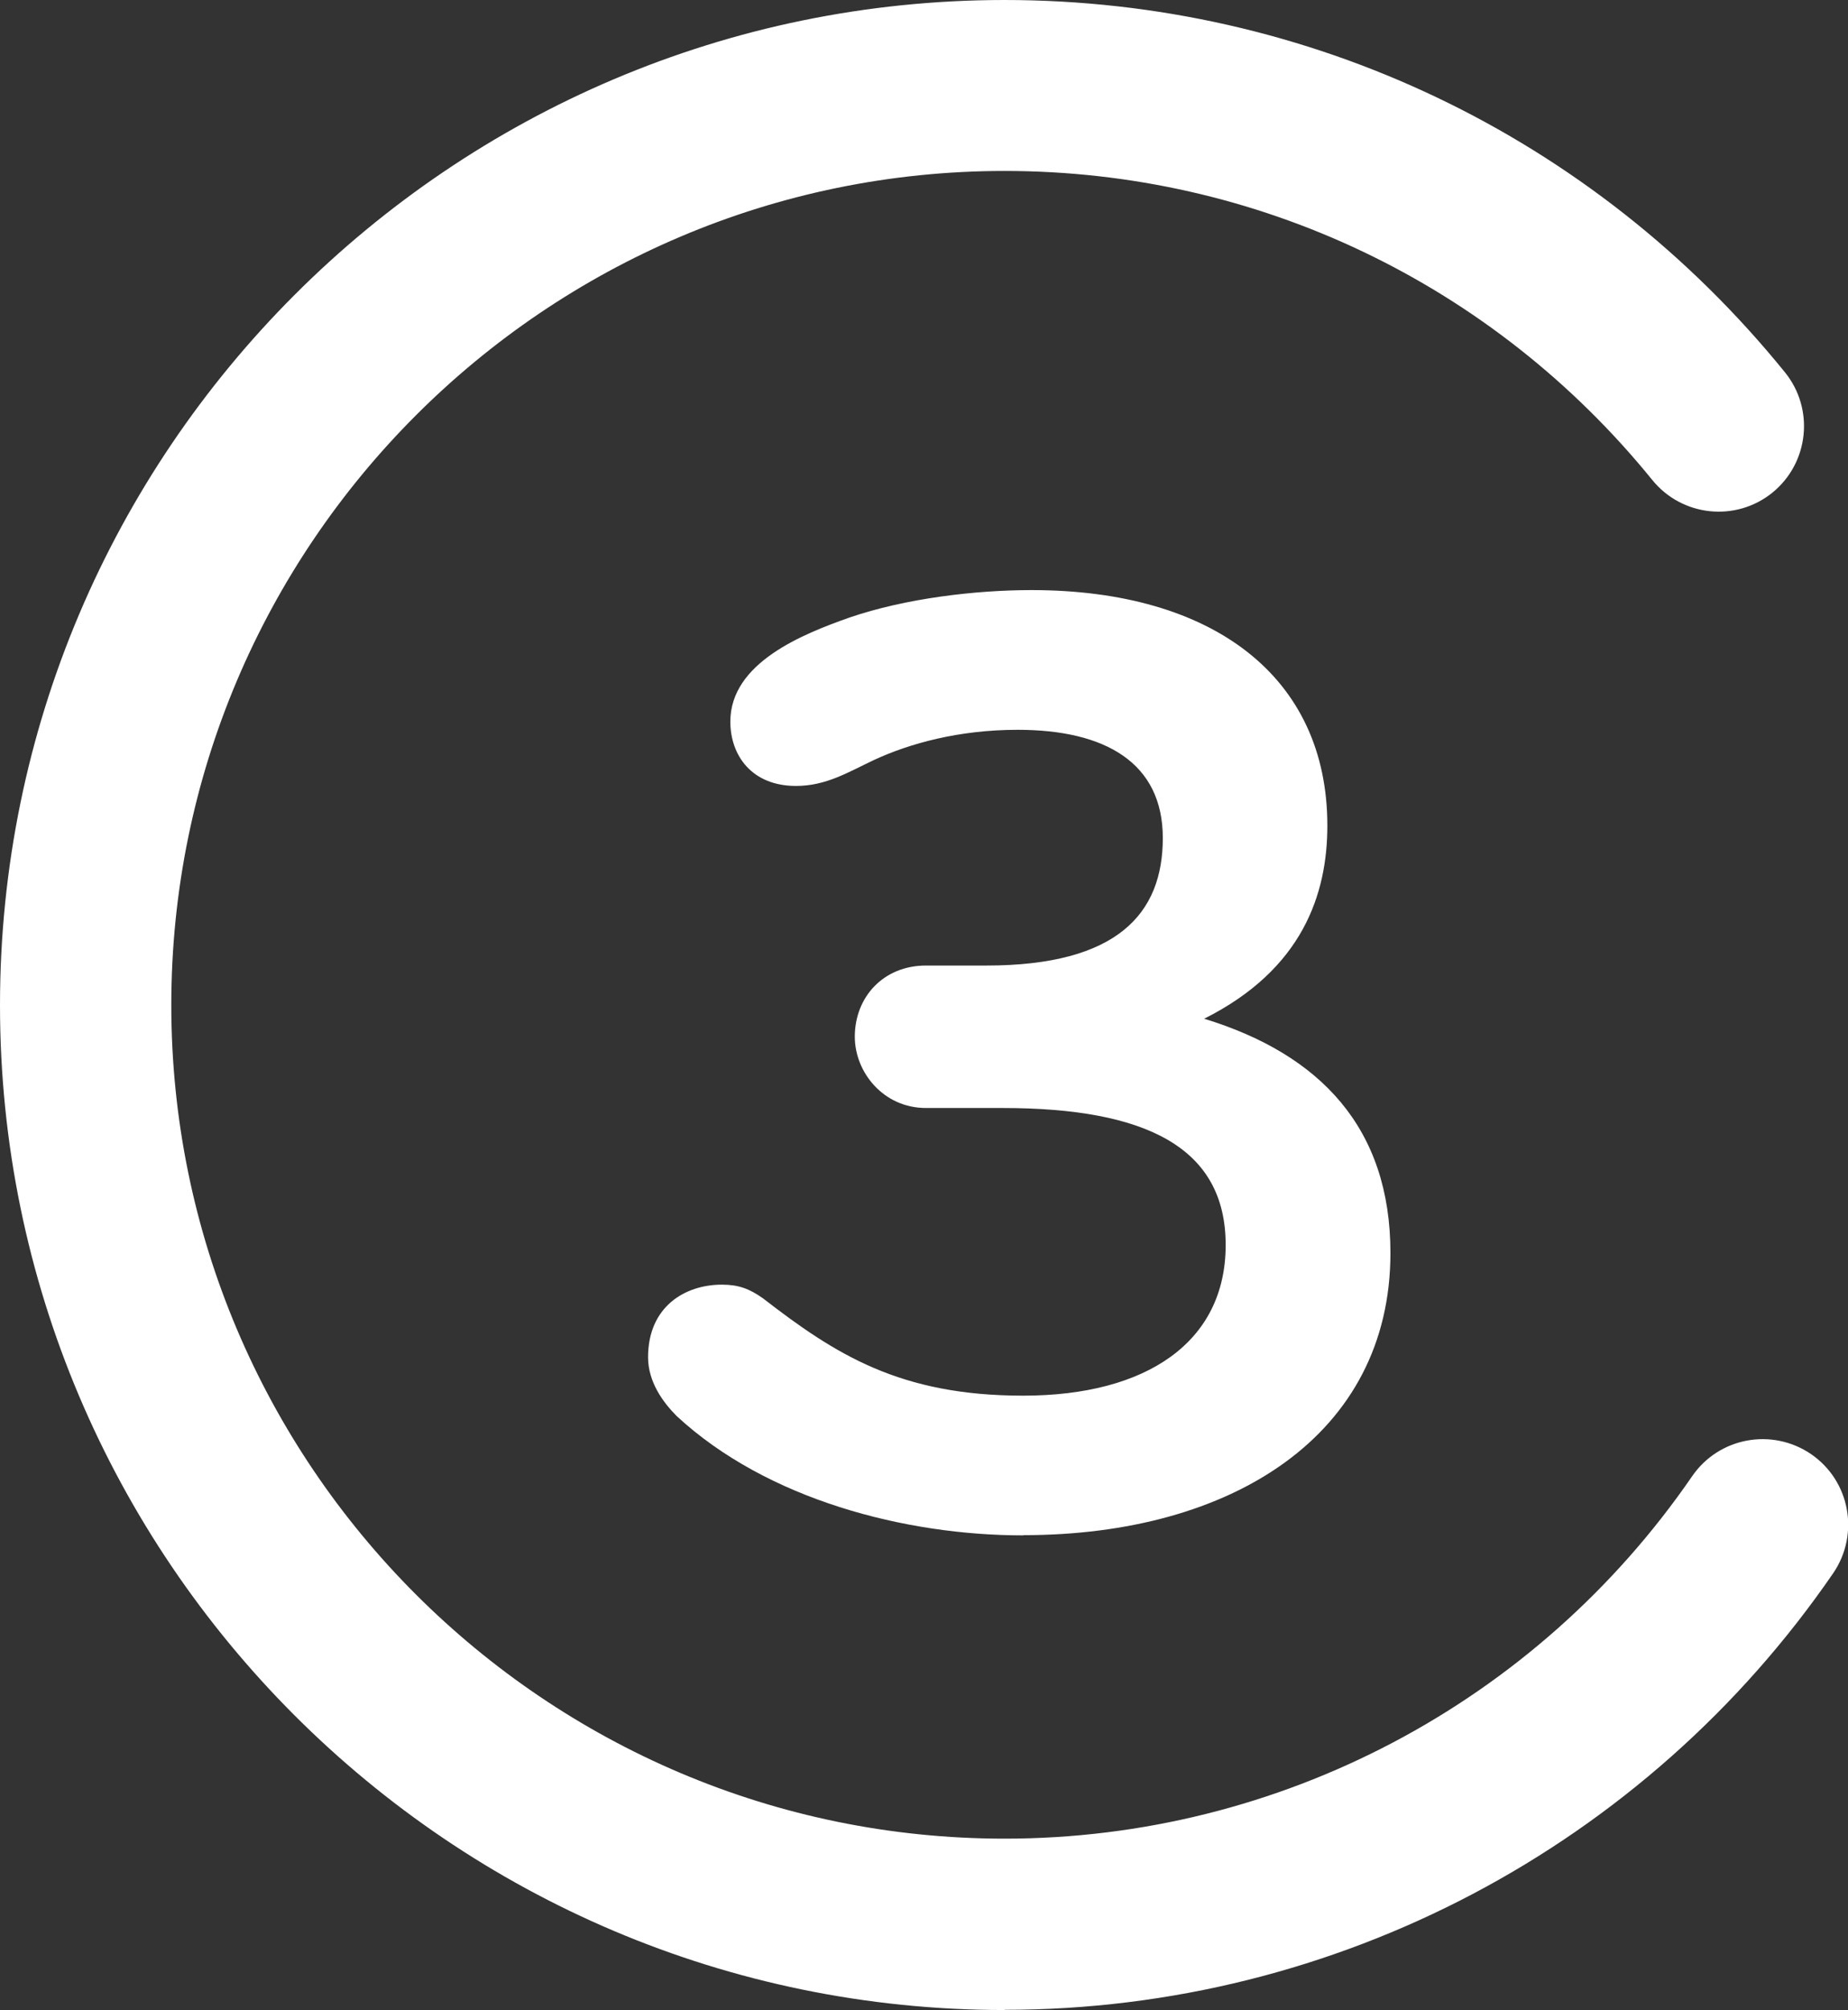
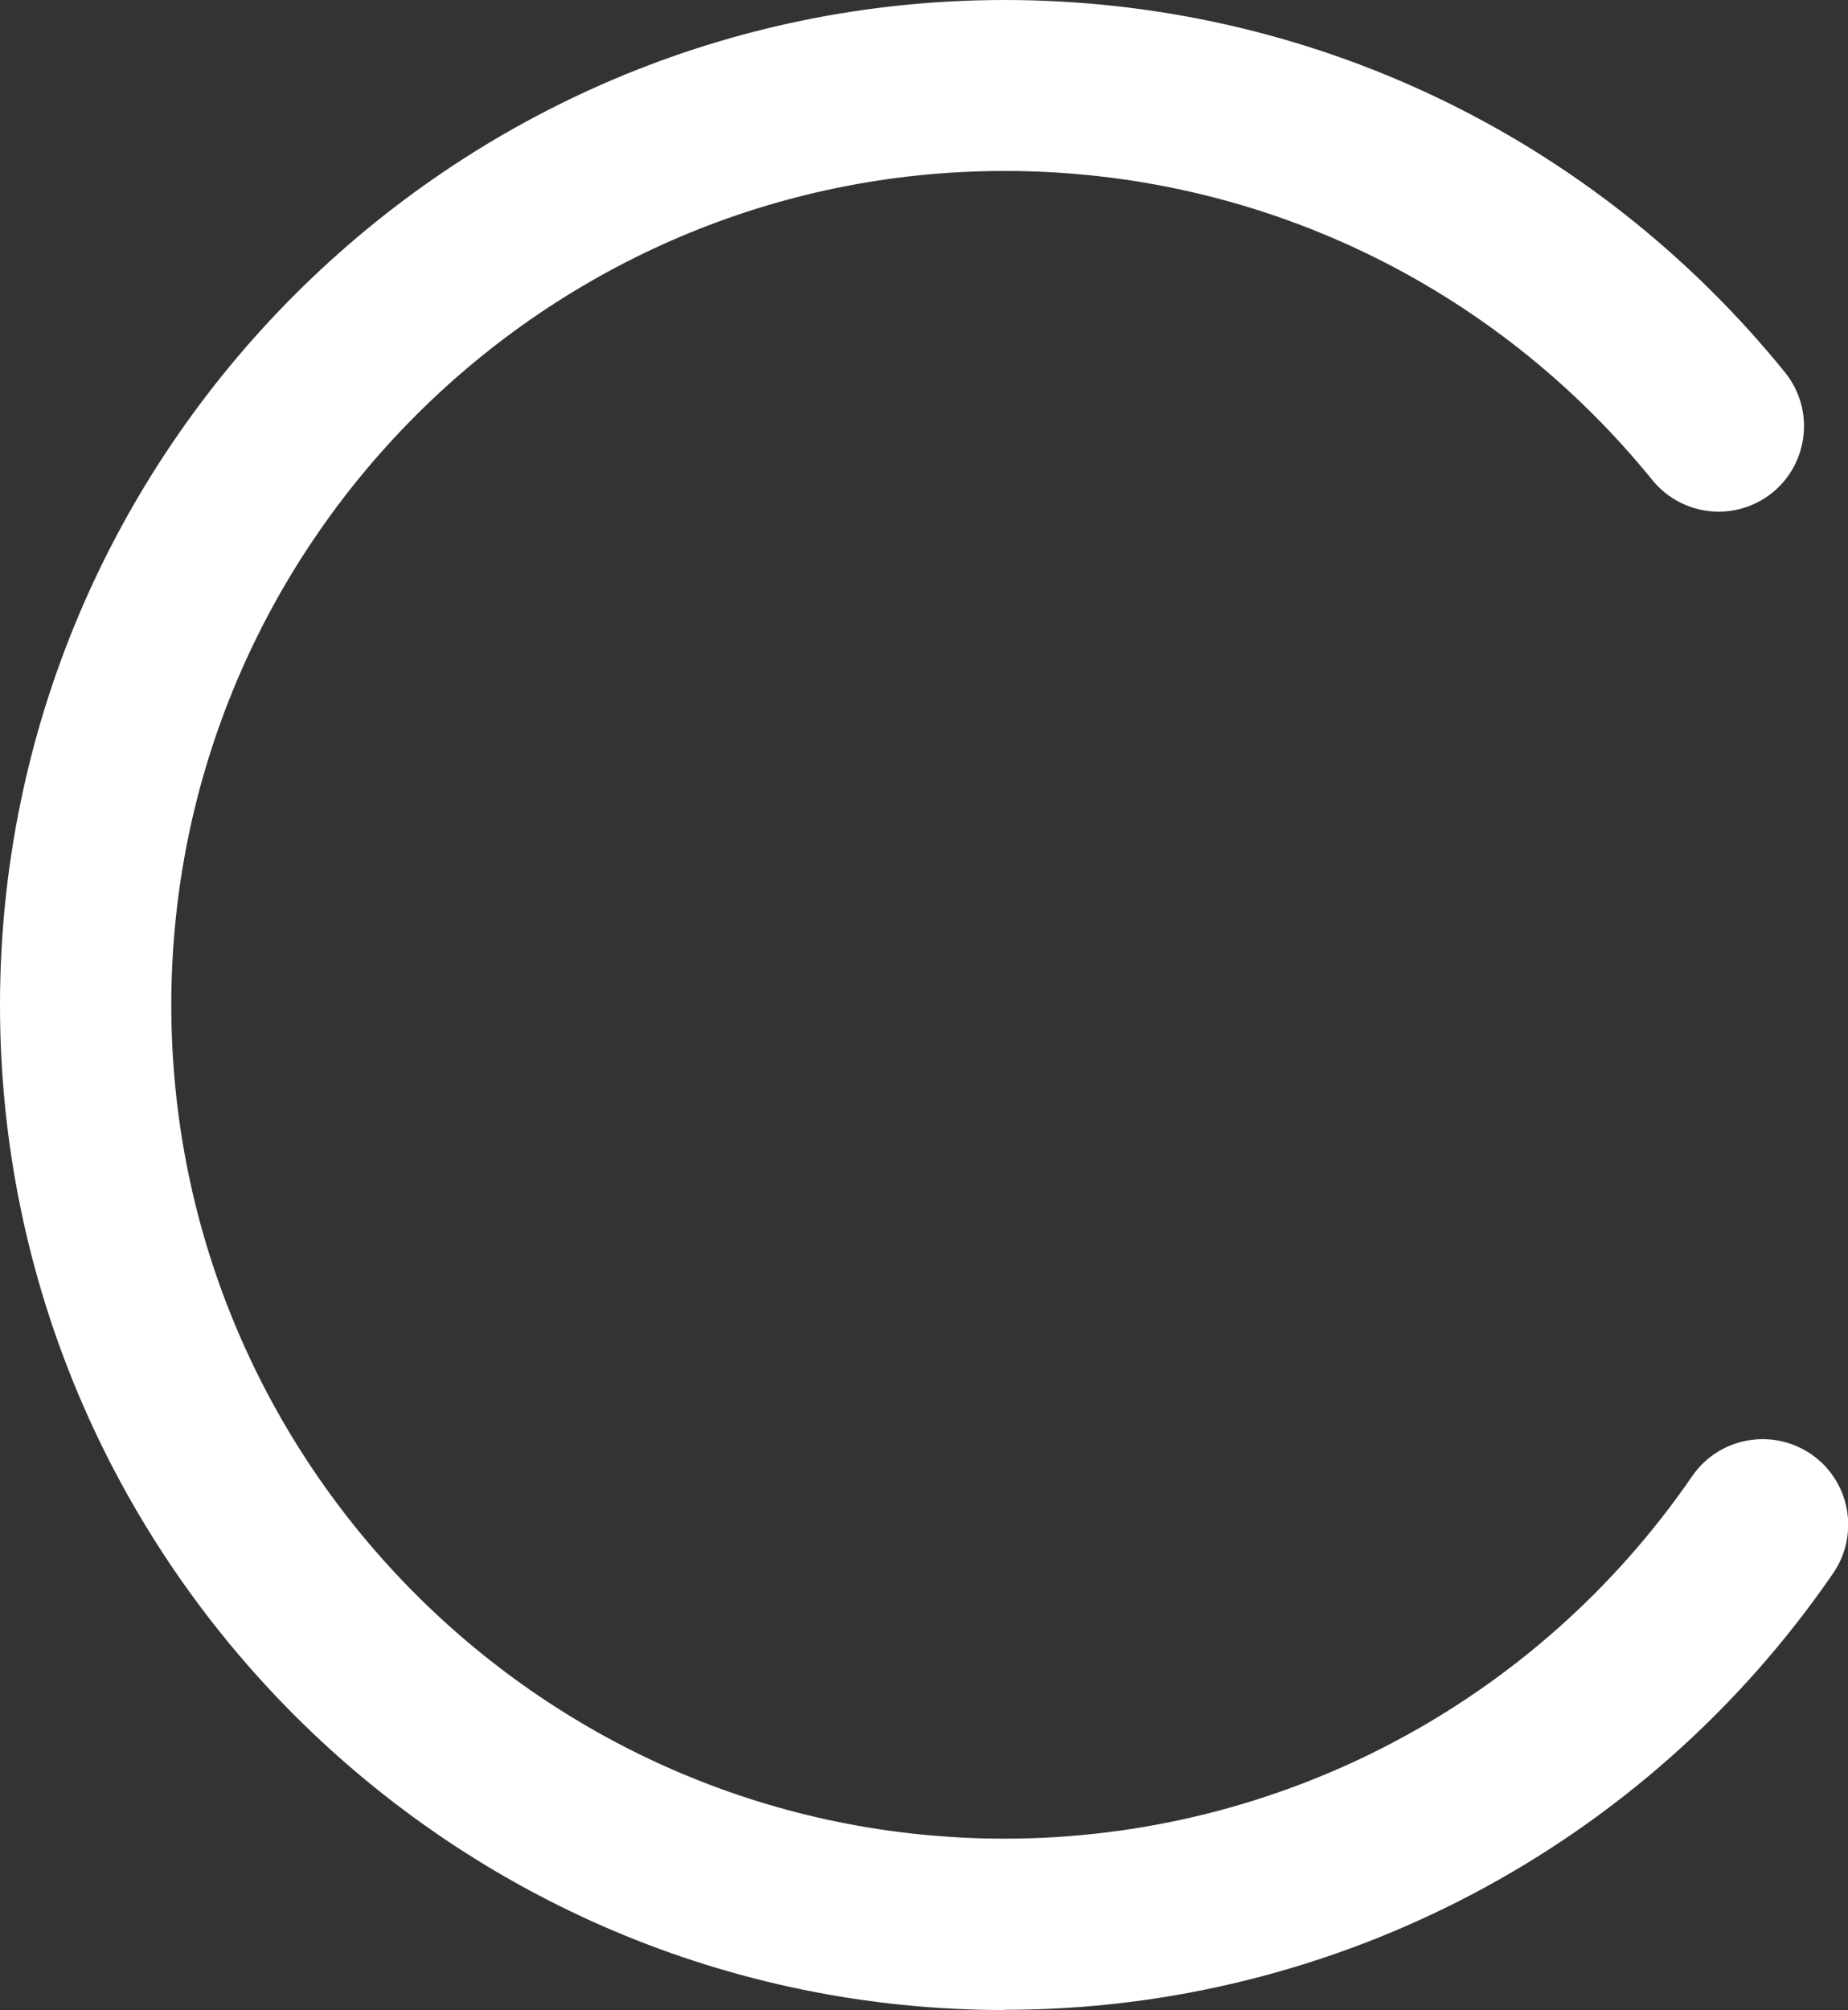
<svg xmlns="http://www.w3.org/2000/svg" id="Calque_2" viewBox="0 0 87.6 95.24">
  <rect x="0" y="0" width="87.6" height="95.24" fill="#333333" stroke="none" />
  <defs>
    <style>.cls-1{fill:#fff;}</style>
  </defs>
  <g id="Calque_2-2">
    <g>
      <path class="cls-1" d="M47.62,95.24C21.36,95.24,0,73.88,0,47.63S21.36,.01,47.61,0c14.42,0,27.91,6.43,37,17.64,1.41,1.74,1.14,4.29-.59,5.7-1.74,1.41-4.29,1.14-5.7-.6-7.55-9.3-18.74-14.64-30.7-14.64-21.78,0-39.5,17.74-39.5,39.52s17.72,39.5,39.5,39.5c13.02,0,25.2-6.42,32.59-17.17,1.27-1.85,3.79-2.31,5.64-1.05,1.85,1.27,2.31,3.79,1.05,5.64-8.9,12.95-23.58,20.69-39.27,20.69Z" />
-       <path class="cls-1" d="M48.5,72.75c-5.58,0-12.14-1.69-16.42-5.65-.65-.65-1.36-1.62-1.36-2.79,0-2.4,1.75-3.44,3.5-3.44,.78,0,1.3,.19,1.95,.65,3.44,2.66,6.49,4.61,12.33,4.61s9.6-2.53,9.6-7.14-3.76-6.49-10.58-6.49h-3.63c-2.01,0-3.37-1.69-3.37-3.38,0-1.88,1.36-3.37,3.37-3.37h2.86c6.23,0,8.37-2.47,8.37-6.04s-2.73-5.13-6.88-5.13c-2.79,0-5.13,.65-6.81,1.43-1.23,.58-2.27,1.23-3.7,1.23-2.08,0-3.11-1.43-3.11-3.05,0-2.79,3.44-4.15,5.65-4.93,2.66-.91,5.97-1.3,8.63-1.3,8.57,0,14.02,4.09,14.02,11.16,0,3.24-1.17,6.81-5.84,9.15,5.52,1.69,8.83,5.19,8.83,11.1,0,8.63-7.53,13.37-17.39,13.37Z" />
    </g>
  </g>
</svg>